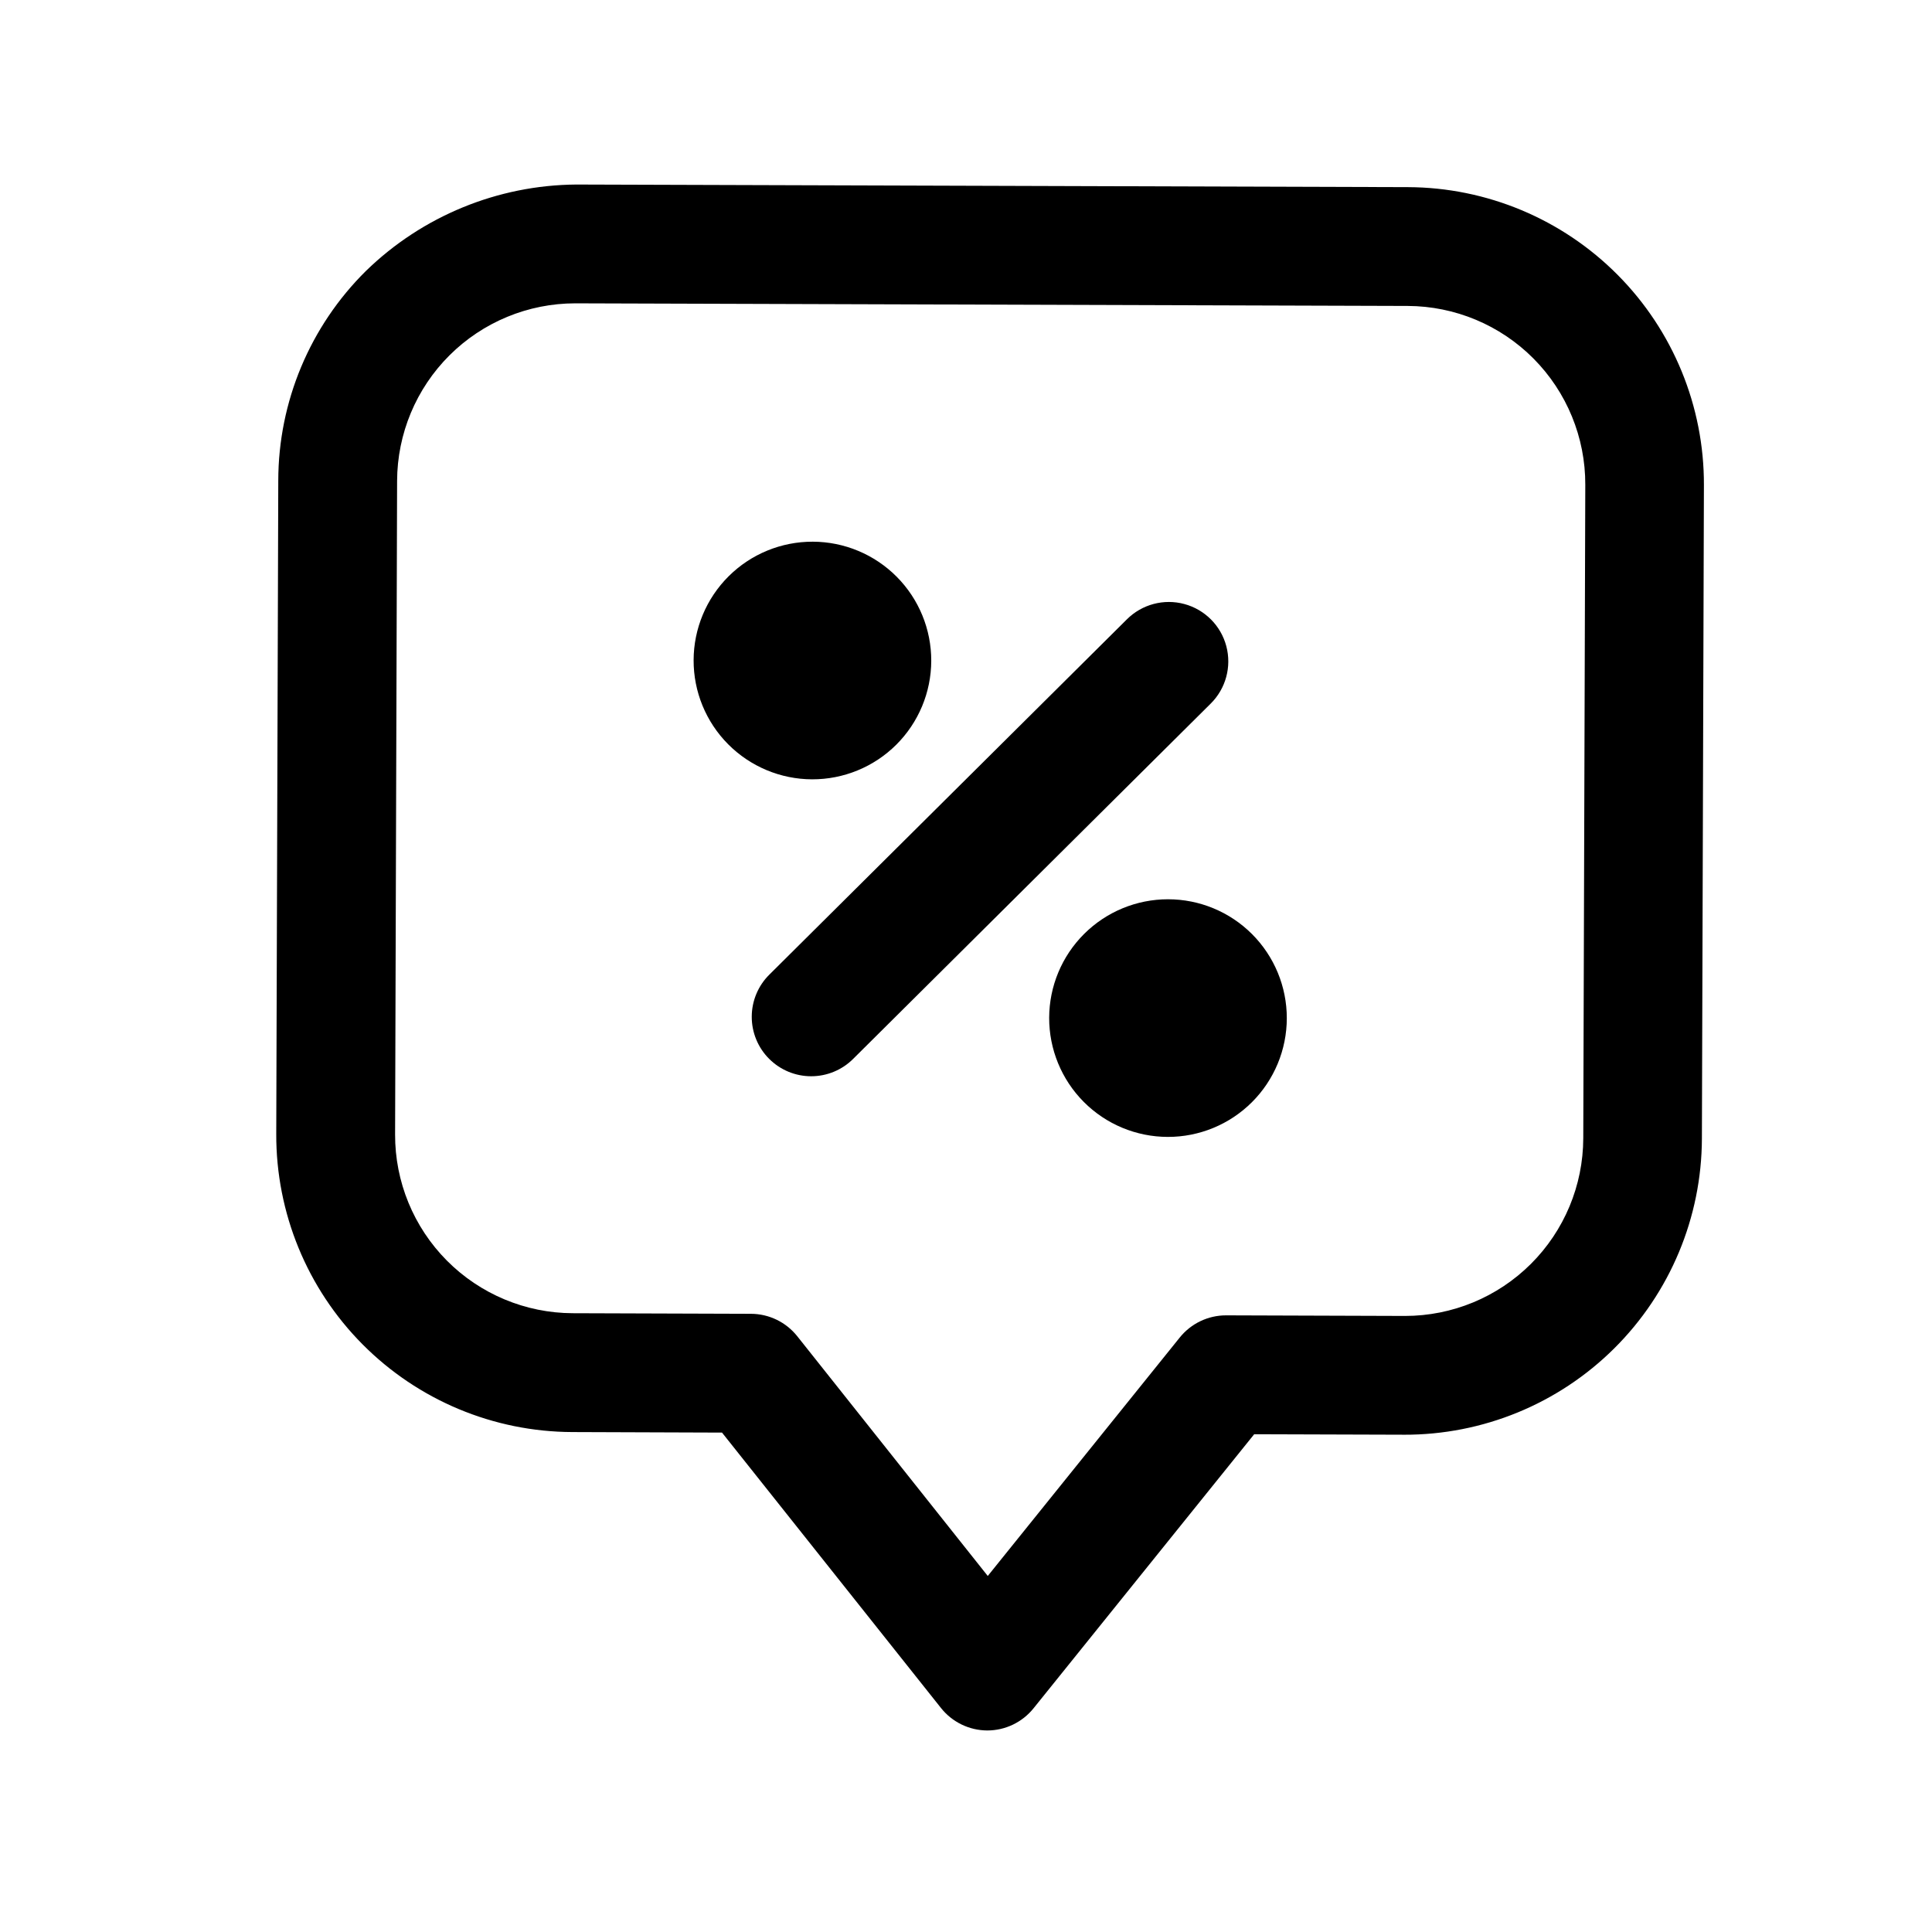
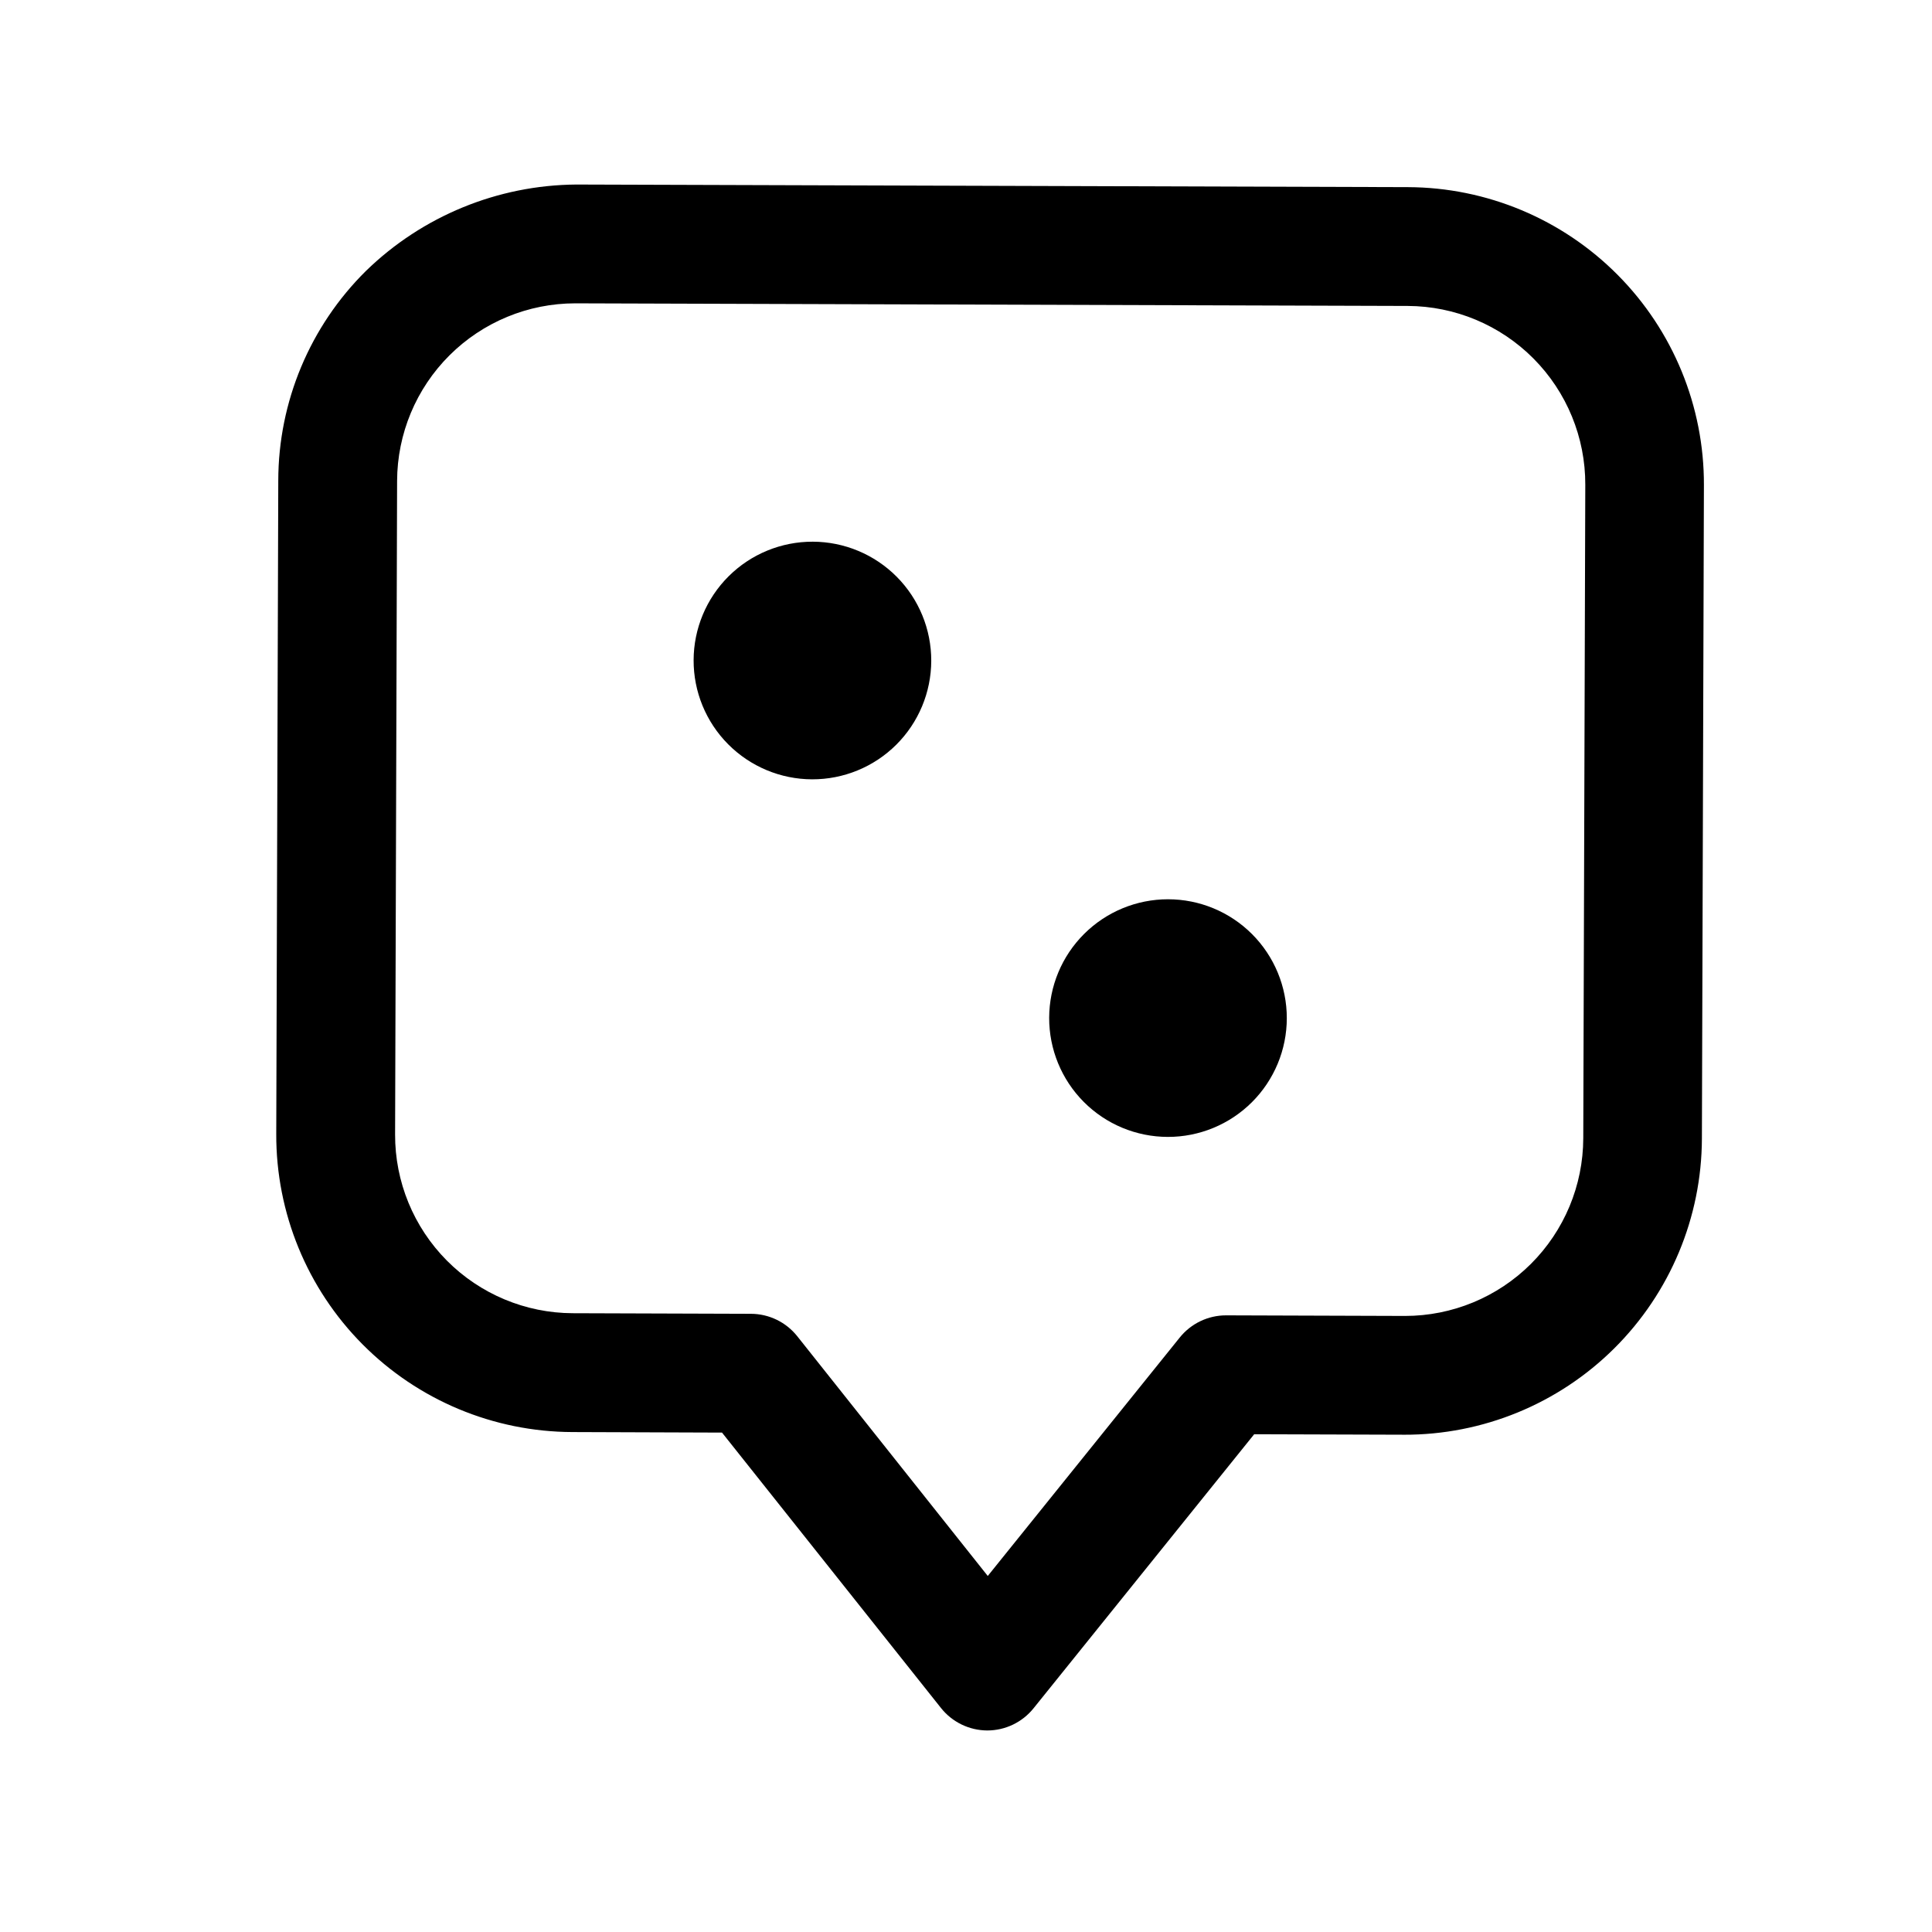
<svg xmlns="http://www.w3.org/2000/svg" fill="#000000" width="800px" height="800px" version="1.1" viewBox="144 144 512 512">
  <g>
    <path d="m295.68 523.51 39.66 0.141 58.031 72.988c2.973 3.742 7.484 5.934 12.266 5.953 4.766 0 9.273-2.16 12.262-5.875l58.473-72.629 39.676 0.125v0.004c20.883 0.066 40.934-8.164 55.742-22.883 14.812-14.719 23.168-34.719 23.23-55.602l0.535-173.18c0.062-20.867-8.16-40.906-22.867-55.711-14.703-14.805-34.688-23.168-55.555-23.246l-220.42-0.691h0.004c-20.836 0.156-40.805 8.359-55.734 22.891-14.852 14.684-23.219 34.691-23.238 55.578l-0.535 173.18c-0.062 20.875 8.168 40.922 22.883 55.727 14.715 14.809 34.711 23.164 55.586 23.23zm-46.445-252.05c0.039-12.5 5.035-24.473 13.887-33.297 8.855-8.824 20.844-13.777 33.344-13.777h0.156l220.42 0.691c12.527 0.043 24.523 5.059 33.352 13.945 8.828 8.887 13.766 20.918 13.723 33.445l-0.535 173.18c-0.035 12.504-5.027 24.48-13.883 33.305-8.855 8.828-20.848 13.785-33.348 13.785h-0.156l-47.23-0.156h-0.004c-4.781-0.016-9.312 2.144-12.312 5.871l-50.883 63.195-50.477-63.523c-2.977-3.75-7.496-5.938-12.281-5.953l-47.23-0.156c-12.523-0.043-24.52-5.059-33.348-13.941-8.828-8.883-13.766-20.91-13.727-33.434z" />
-     <path d="m422.04 413.71c-0.023 8.355 3.273 16.383 9.168 22.305 5.894 5.926 13.902 9.262 22.258 9.277 8.355 0.02 16.379-3.289 22.297-9.188 5.918-5.902 9.246-13.91 9.254-22.27 0.008-8.355-3.305-16.371-9.211-22.285-5.906-5.91-13.918-9.234-22.277-9.234-8.332 0-16.328 3.305-22.23 9.191-5.902 5.883-9.23 13.867-9.258 22.203z" />
+     <path d="m422.04 413.71c-0.023 8.355 3.273 16.383 9.168 22.305 5.894 5.926 13.902 9.262 22.258 9.277 8.355 0.02 16.379-3.289 22.297-9.188 5.918-5.902 9.246-13.91 9.254-22.27 0.008-8.355-3.305-16.371-9.211-22.285-5.906-5.91-13.918-9.234-22.277-9.234-8.332 0-16.328 3.305-22.23 9.191-5.902 5.883-9.23 13.867-9.258 22.203" />
    <path d="m359.21 350.53c8.352 0.023 16.367-3.269 22.293-9.156 5.922-5.887 9.262-13.887 9.289-22.238 0.023-8.352-3.269-16.371-9.156-22.293-5.887-5.922-13.887-9.266-22.238-9.289-8.352-0.023-16.371 3.269-22.293 9.156-5.922 5.887-9.266 13.887-9.289 22.238-0.027 8.352 3.269 16.371 9.156 22.293 5.887 5.922 13.887 9.262 22.238 9.289z" />
-     <path d="m347.84 424.61c2.949 2.953 6.953 4.609 11.129 4.609s8.18-1.656 11.133-4.609l94.762-94.164c3.992-3.965 5.562-9.758 4.125-15.199-1.438-5.438-5.672-9.695-11.102-11.168-5.43-1.473-11.23 0.062-15.223 4.027l-94.762 94.164c-2.984 2.945-4.668 6.965-4.68 11.156-0.012 4.195 1.648 8.219 4.617 11.184z" />
  </g>
</svg>